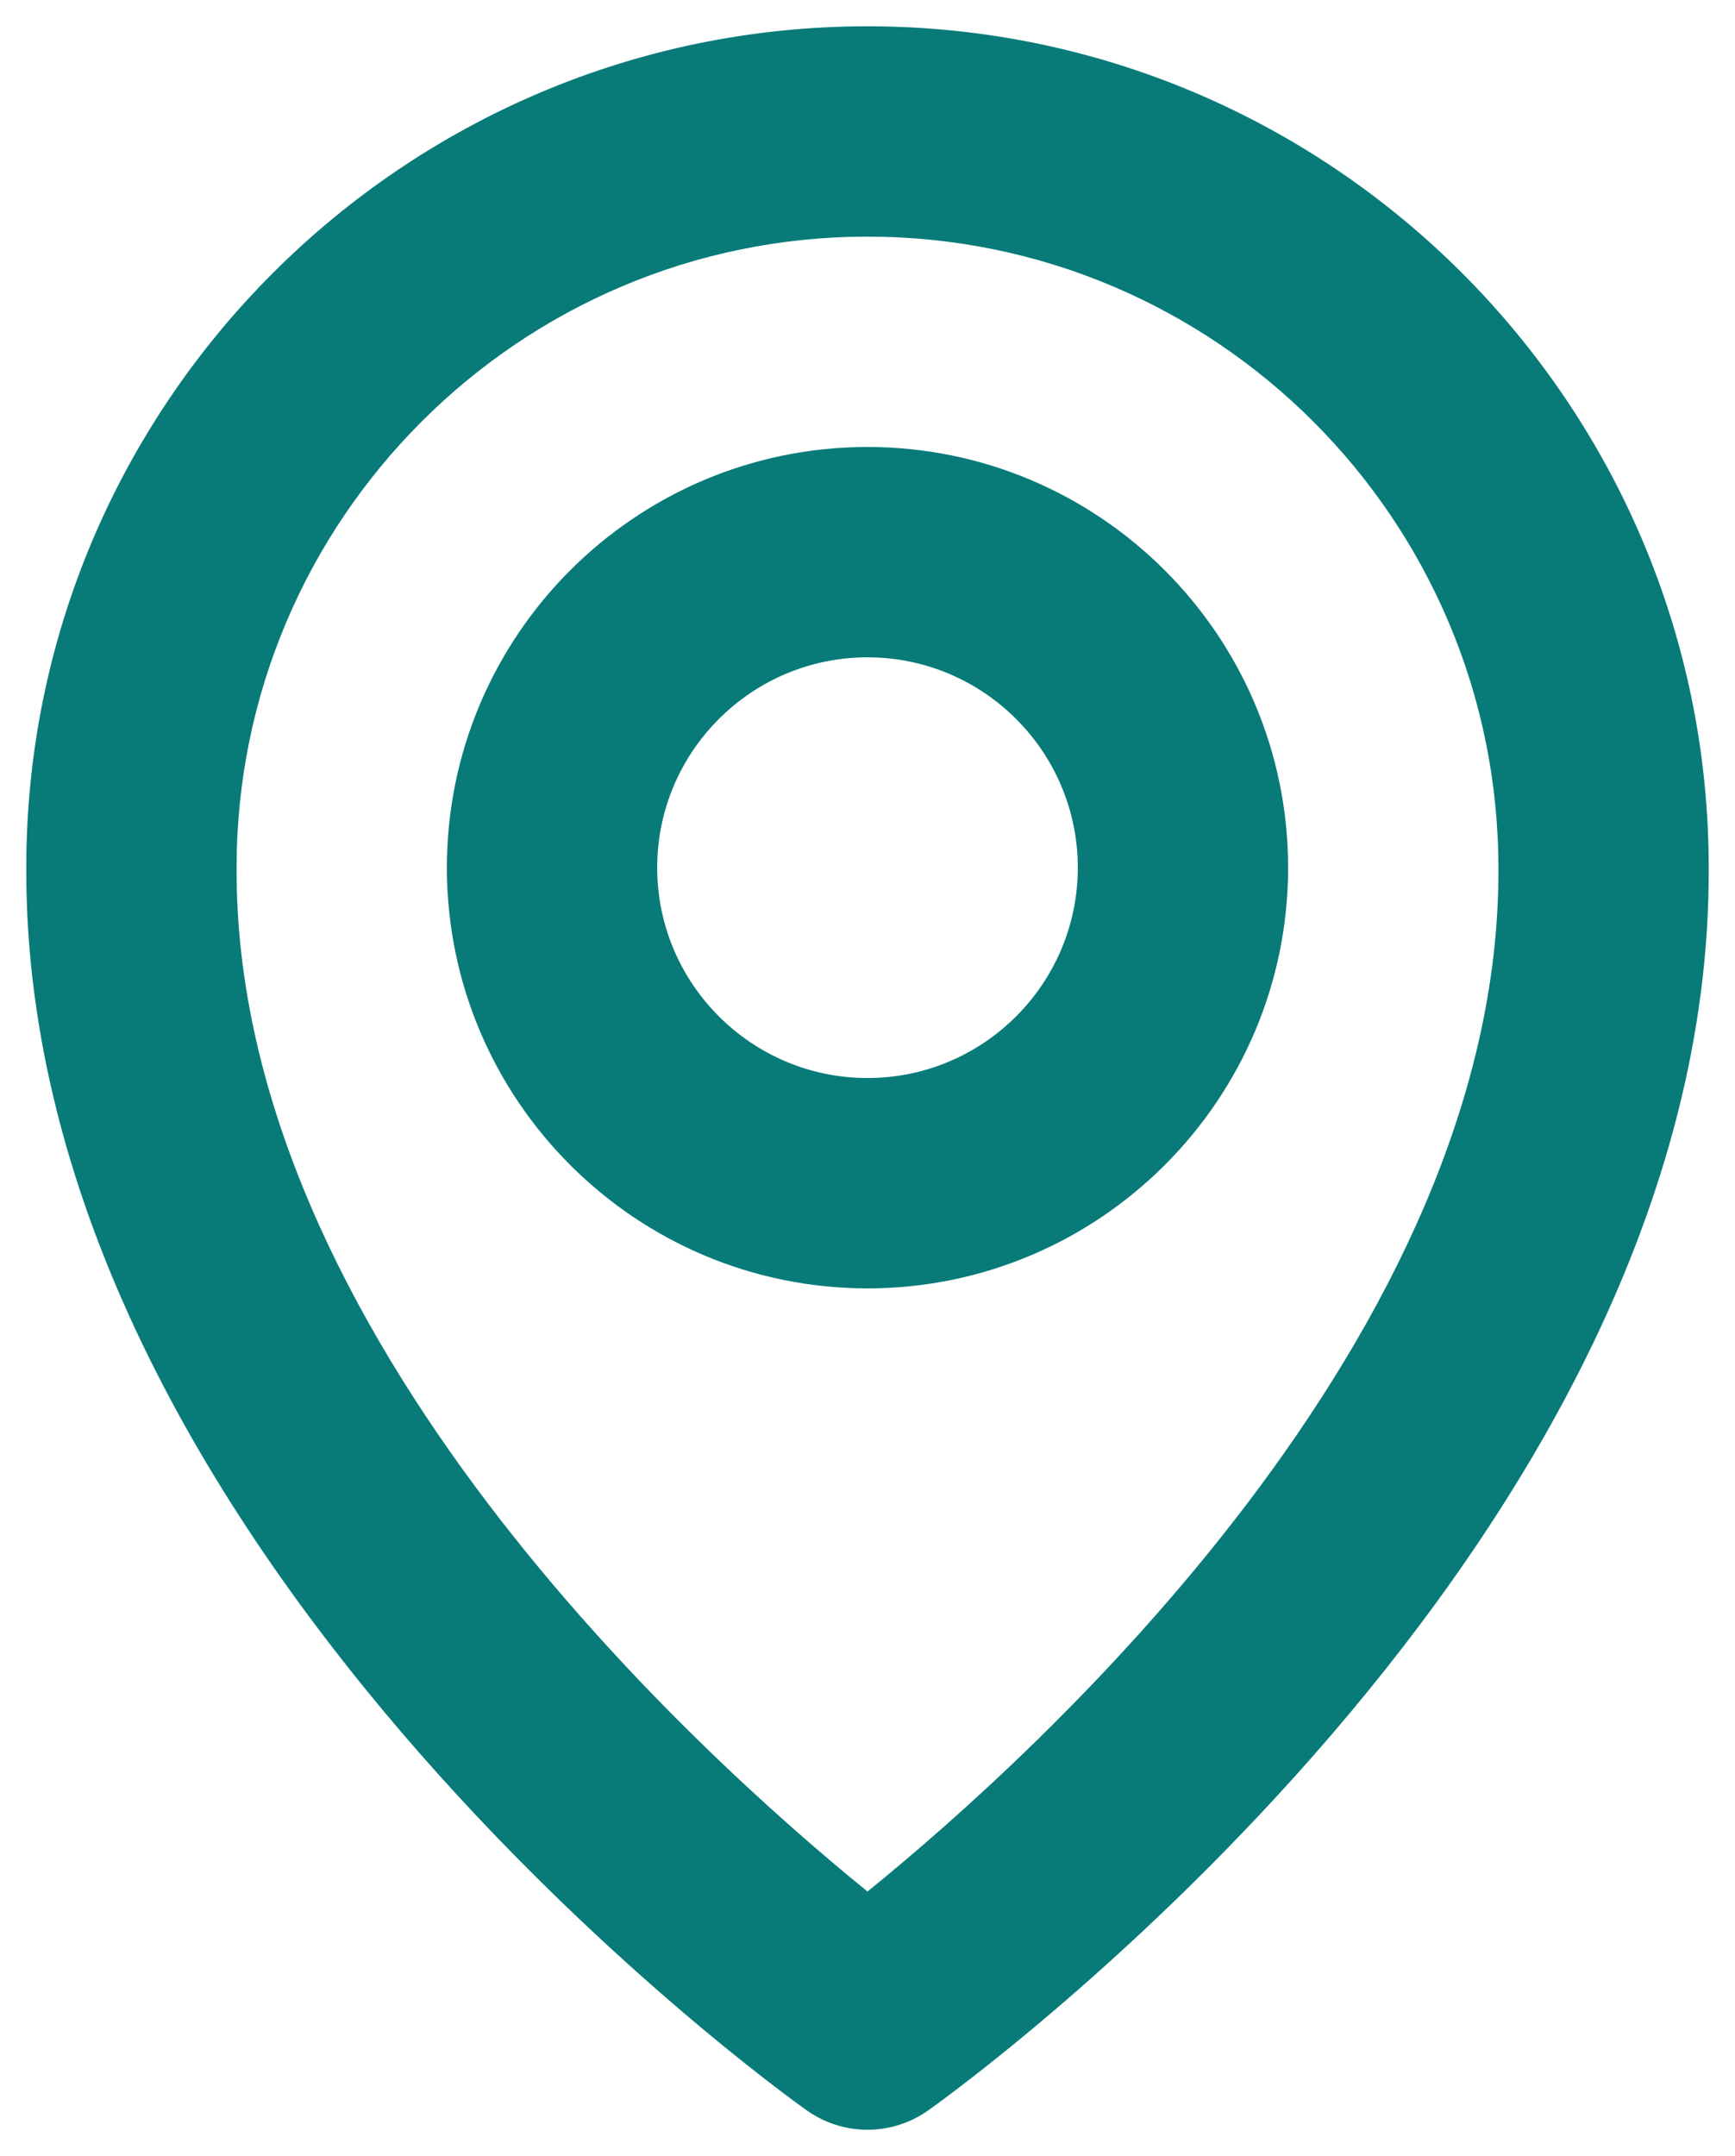
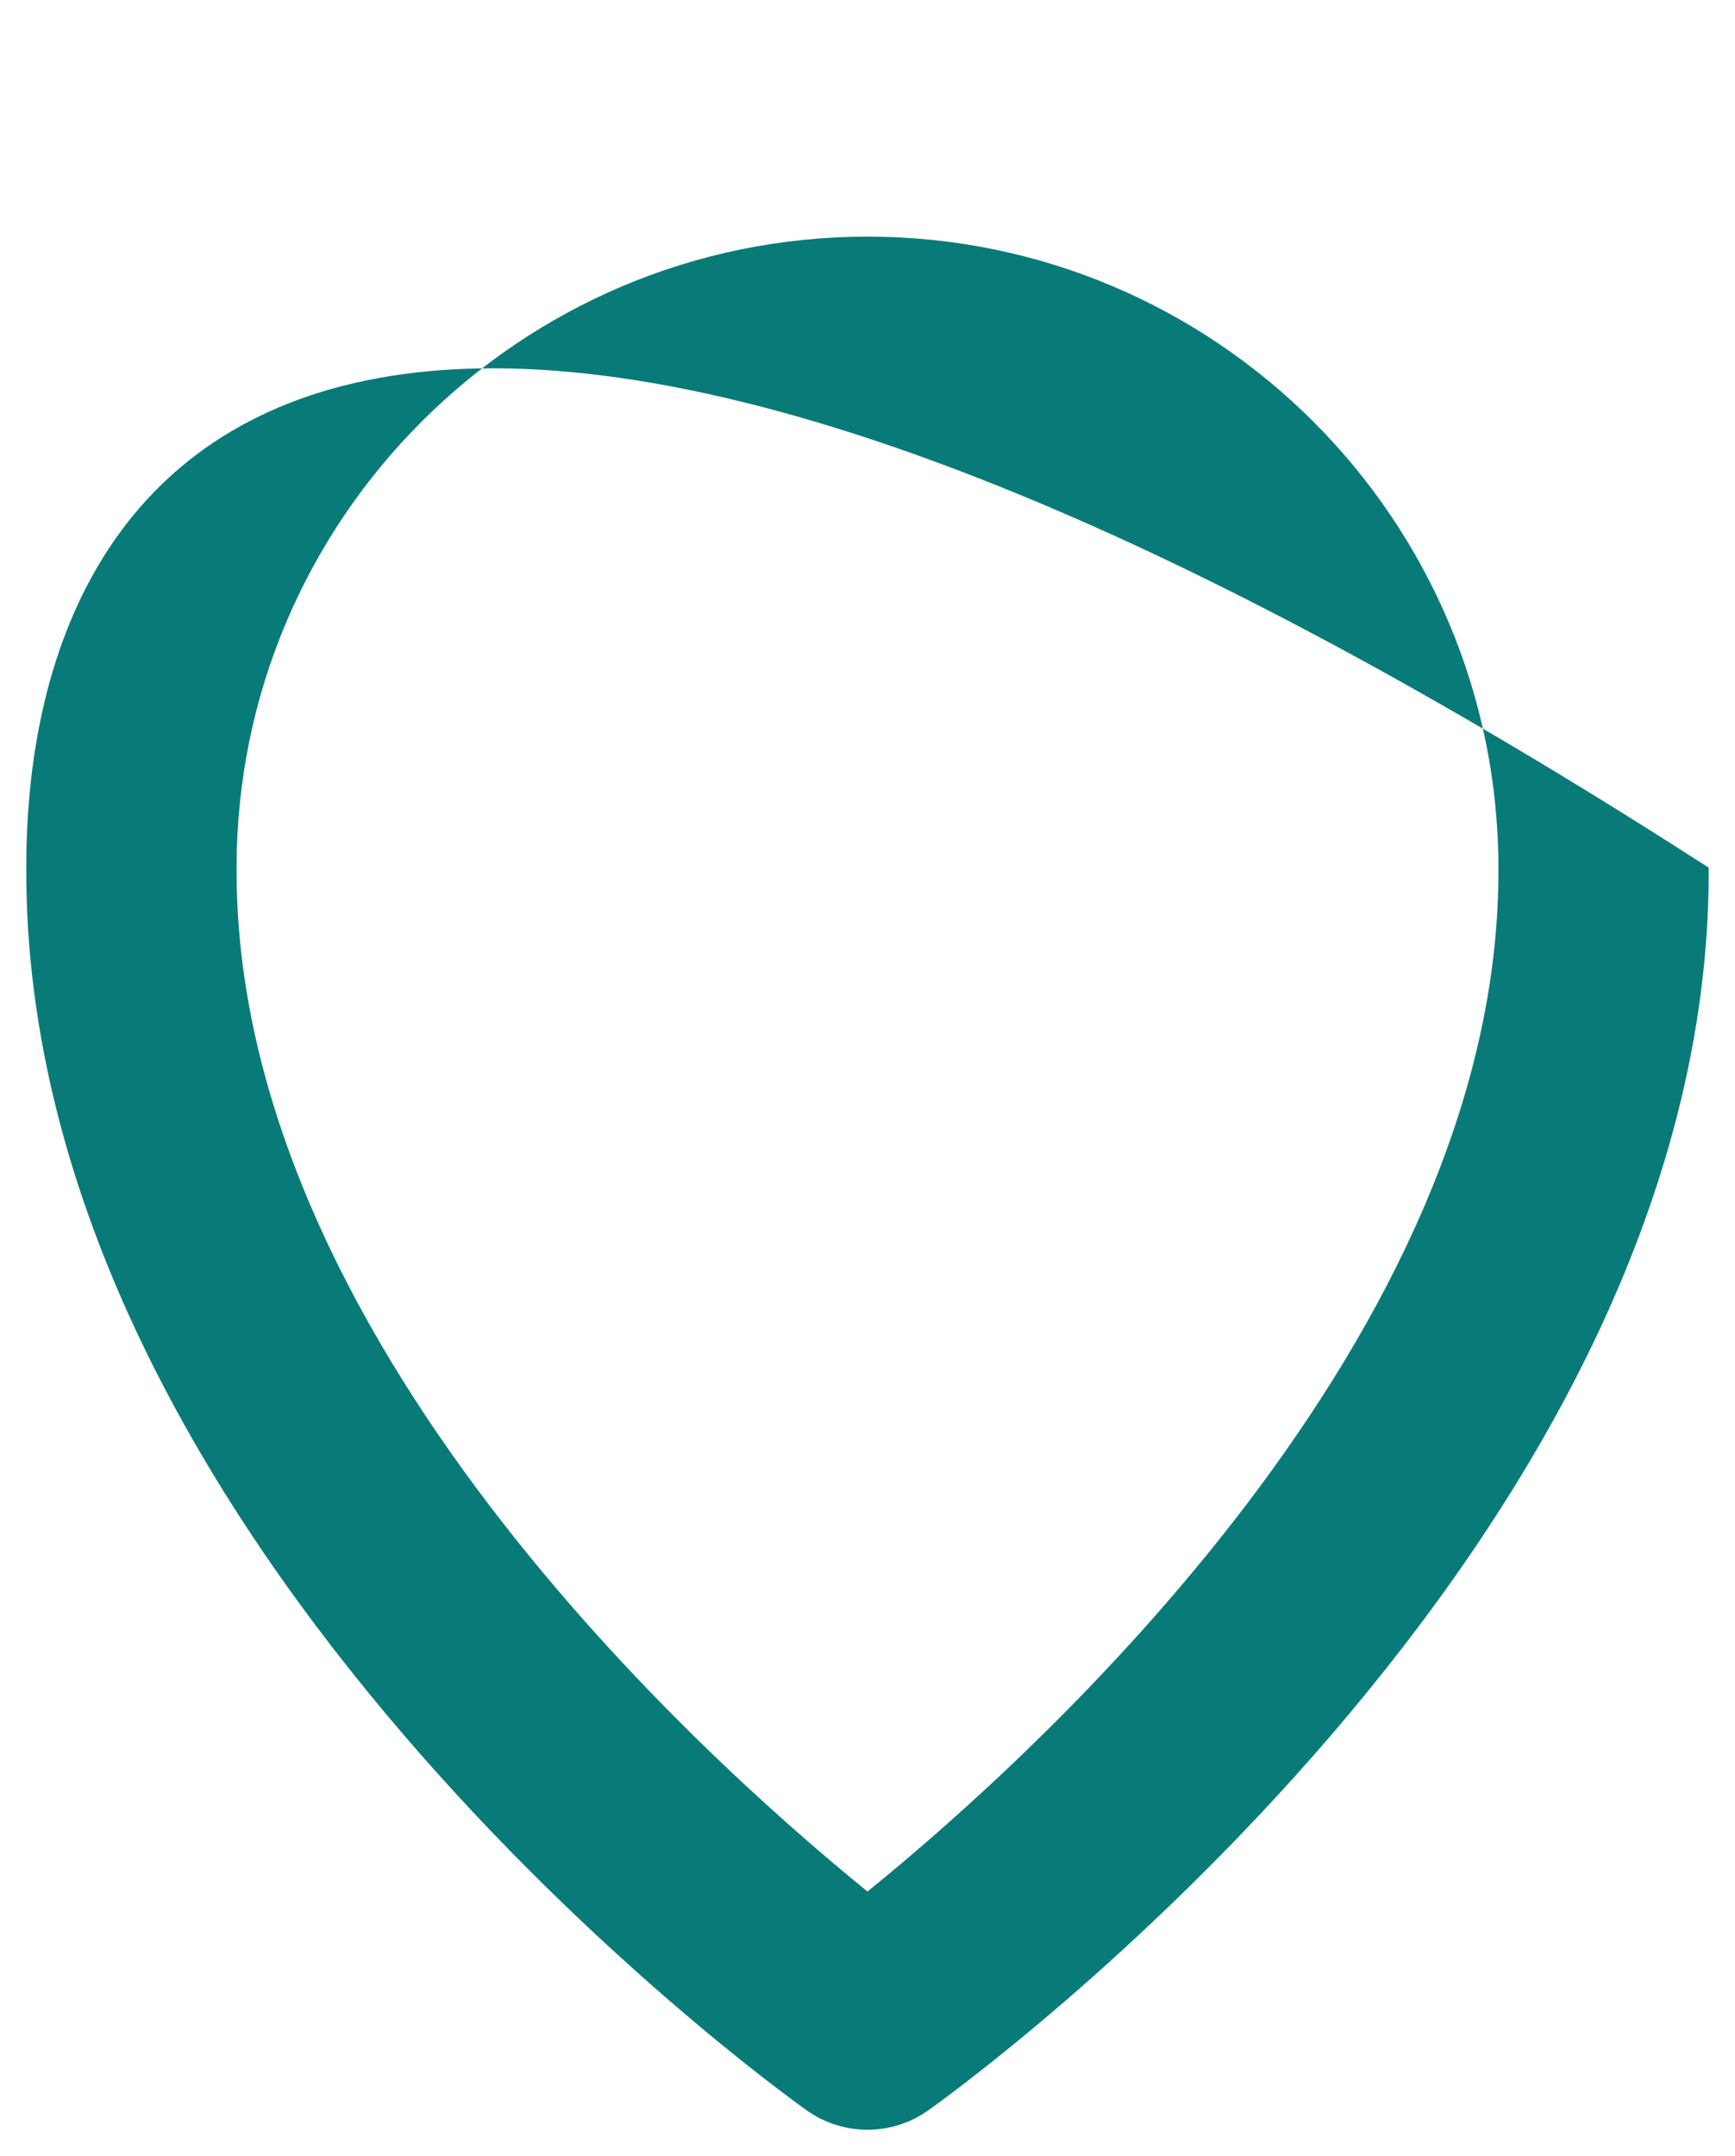
<svg xmlns="http://www.w3.org/2000/svg" width="33" height="41" viewBox="0 0 33 41" fill="none">
-   <path d="M16.5 24.5C20.912 24.5 24.5 20.912 24.5 16.5C24.5 12.088 20.912 8.5 16.5 8.5C12.088 8.5 8.5 12.088 8.5 16.5C8.5 20.912 12.088 24.5 16.5 24.5ZM16.5 12.5C18.706 12.5 20.5 14.294 20.5 16.5C20.5 18.706 18.706 20.5 16.5 20.5C14.294 20.5 12.5 18.706 12.5 16.5C12.5 14.294 14.294 12.5 16.5 12.5Z" fill="#087B79" />
-   <path d="M15.34 40.128C15.678 40.37 16.084 40.5 16.5 40.5C16.916 40.5 17.321 40.37 17.66 40.128C18.268 39.698 32.558 29.38 32.5 16.5C32.5 7.678 25.322 0.5 16.5 0.5C7.678 0.5 0.5 7.678 0.5 16.49C0.442 29.38 14.732 39.698 15.34 40.128ZM16.5 4.5C23.118 4.5 28.5 9.882 28.5 16.51C28.542 25.386 19.724 33.356 16.5 35.97C13.278 33.354 4.458 25.382 4.5 16.5C4.5 9.882 9.882 4.5 16.5 4.5Z" fill="#087B79" />
+   <path d="M15.34 40.128C15.678 40.37 16.084 40.5 16.5 40.5C16.916 40.5 17.321 40.37 17.66 40.128C18.268 39.698 32.558 29.38 32.5 16.5C7.678 0.5 0.5 7.678 0.5 16.49C0.442 29.38 14.732 39.698 15.34 40.128ZM16.5 4.5C23.118 4.5 28.5 9.882 28.5 16.51C28.542 25.386 19.724 33.356 16.5 35.97C13.278 33.354 4.458 25.382 4.5 16.5C4.5 9.882 9.882 4.5 16.5 4.5Z" fill="#087B79" />
</svg>